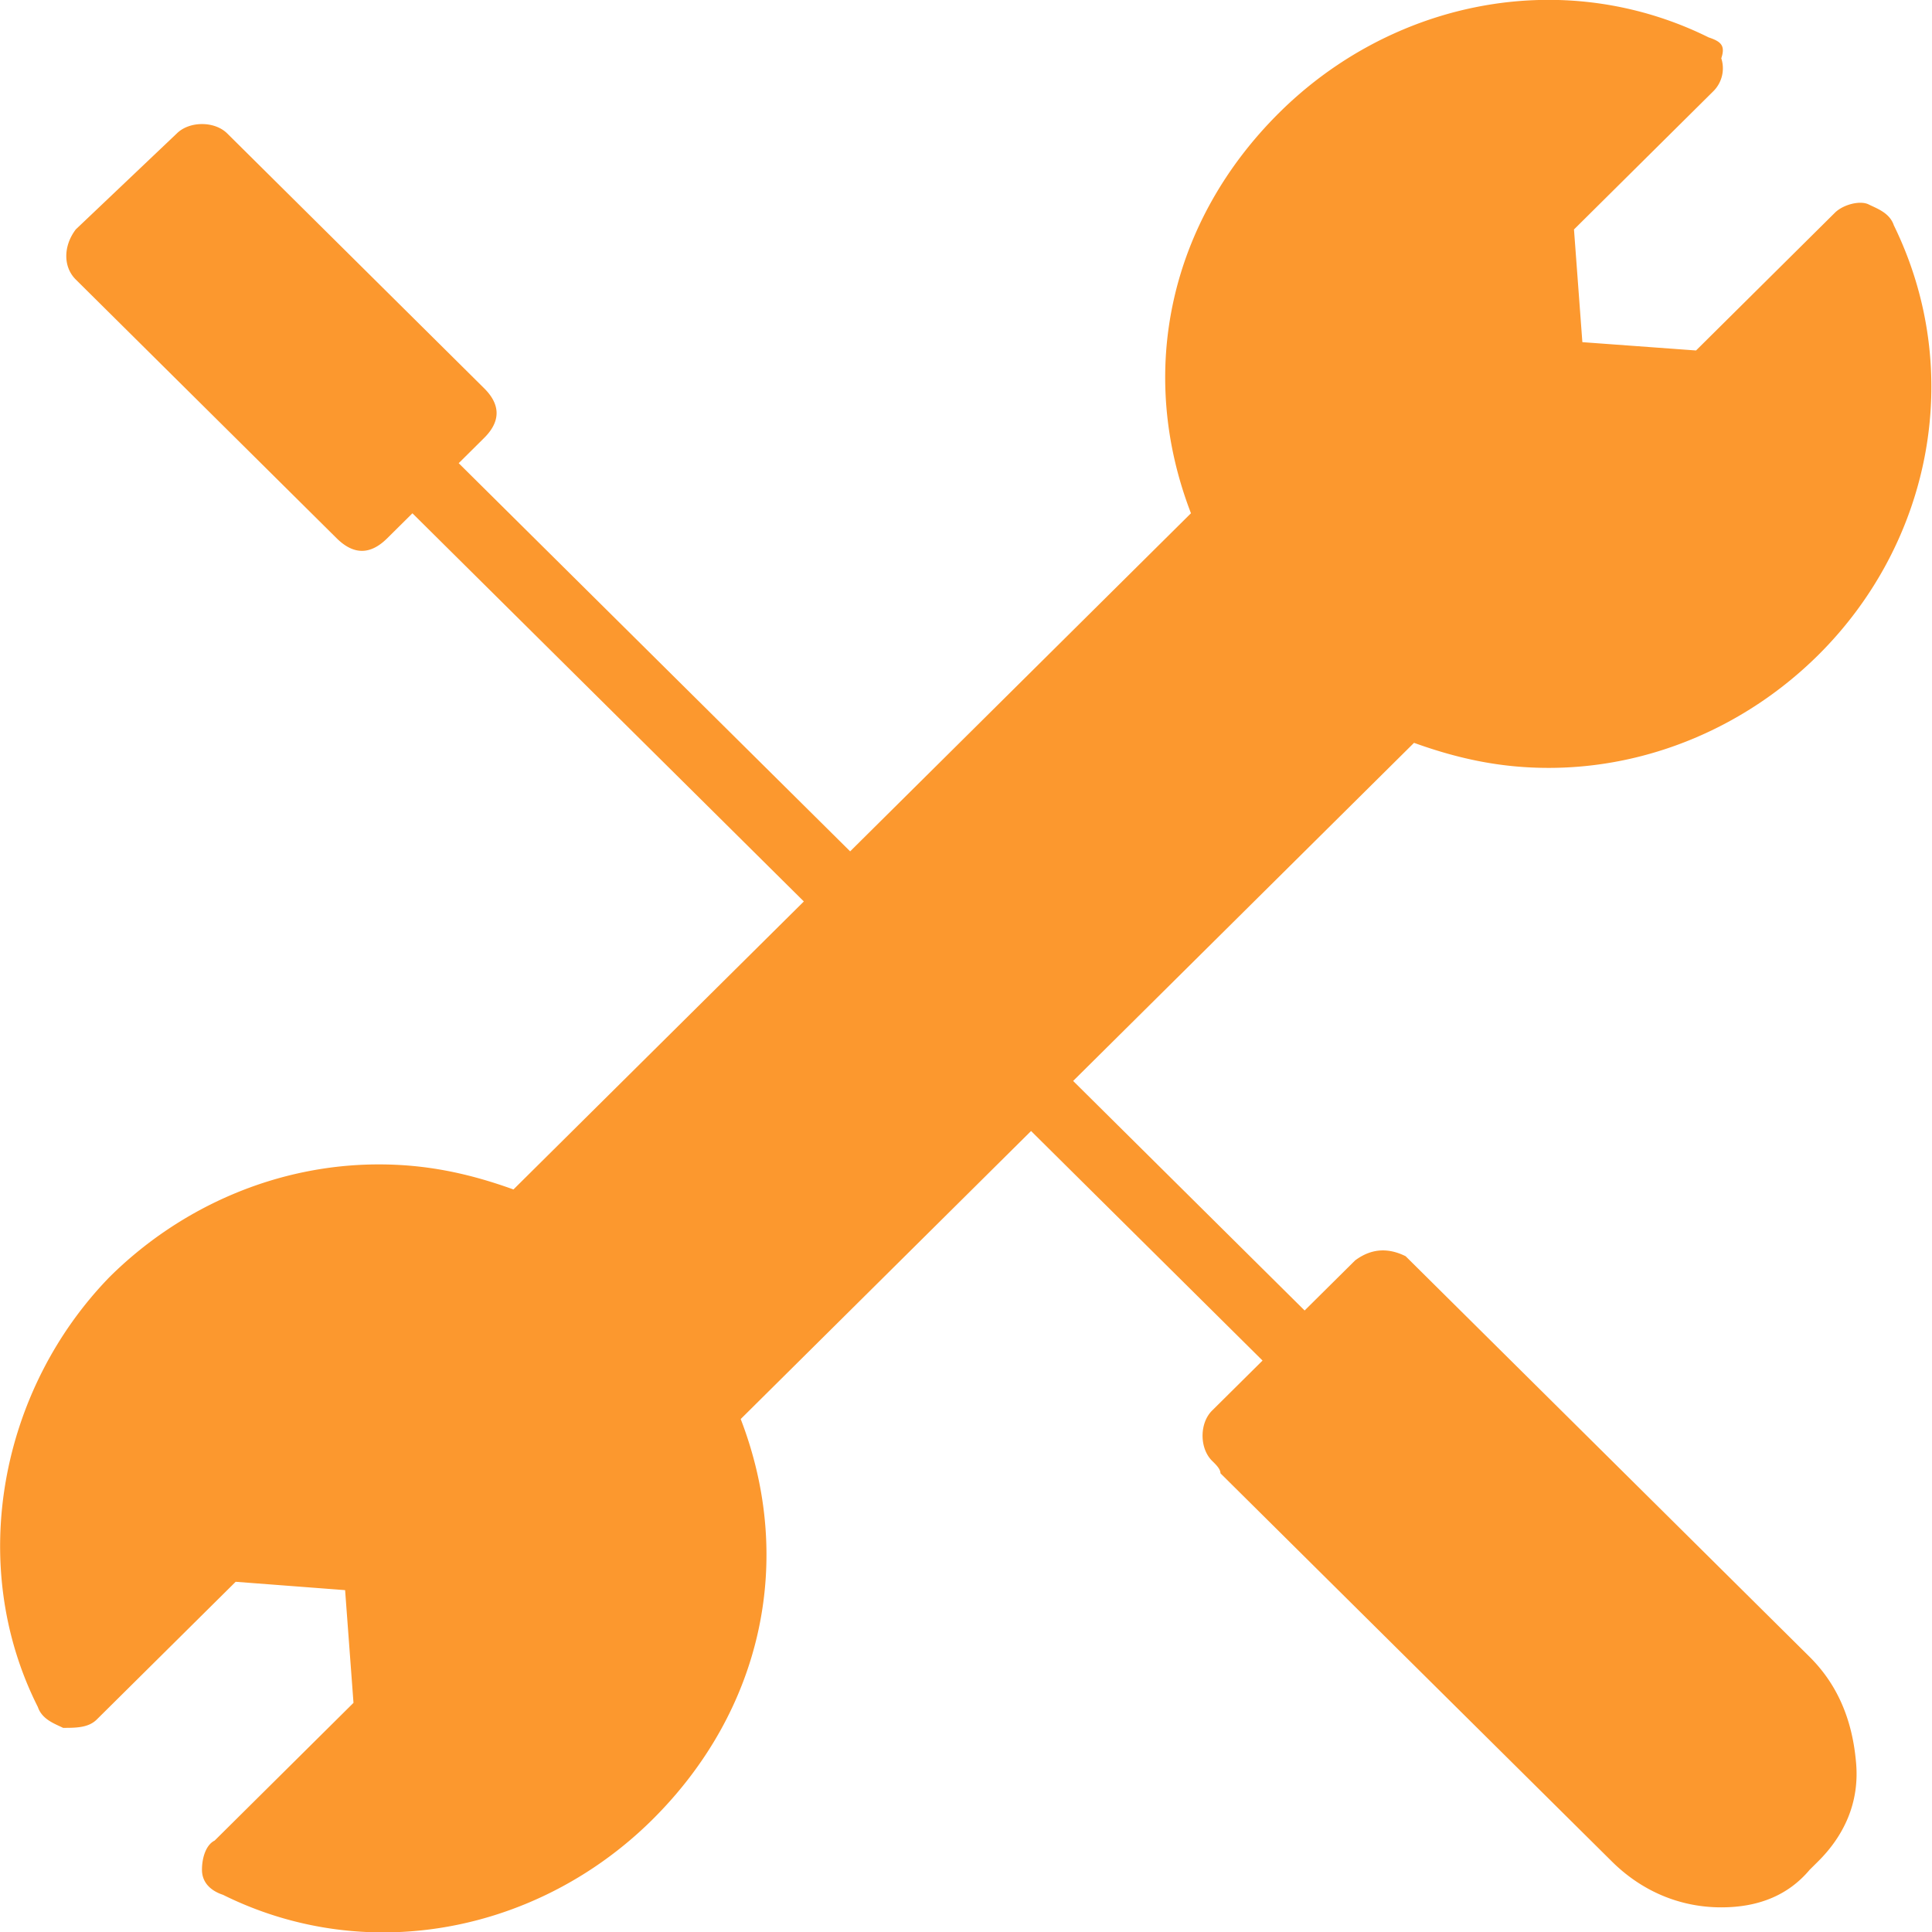
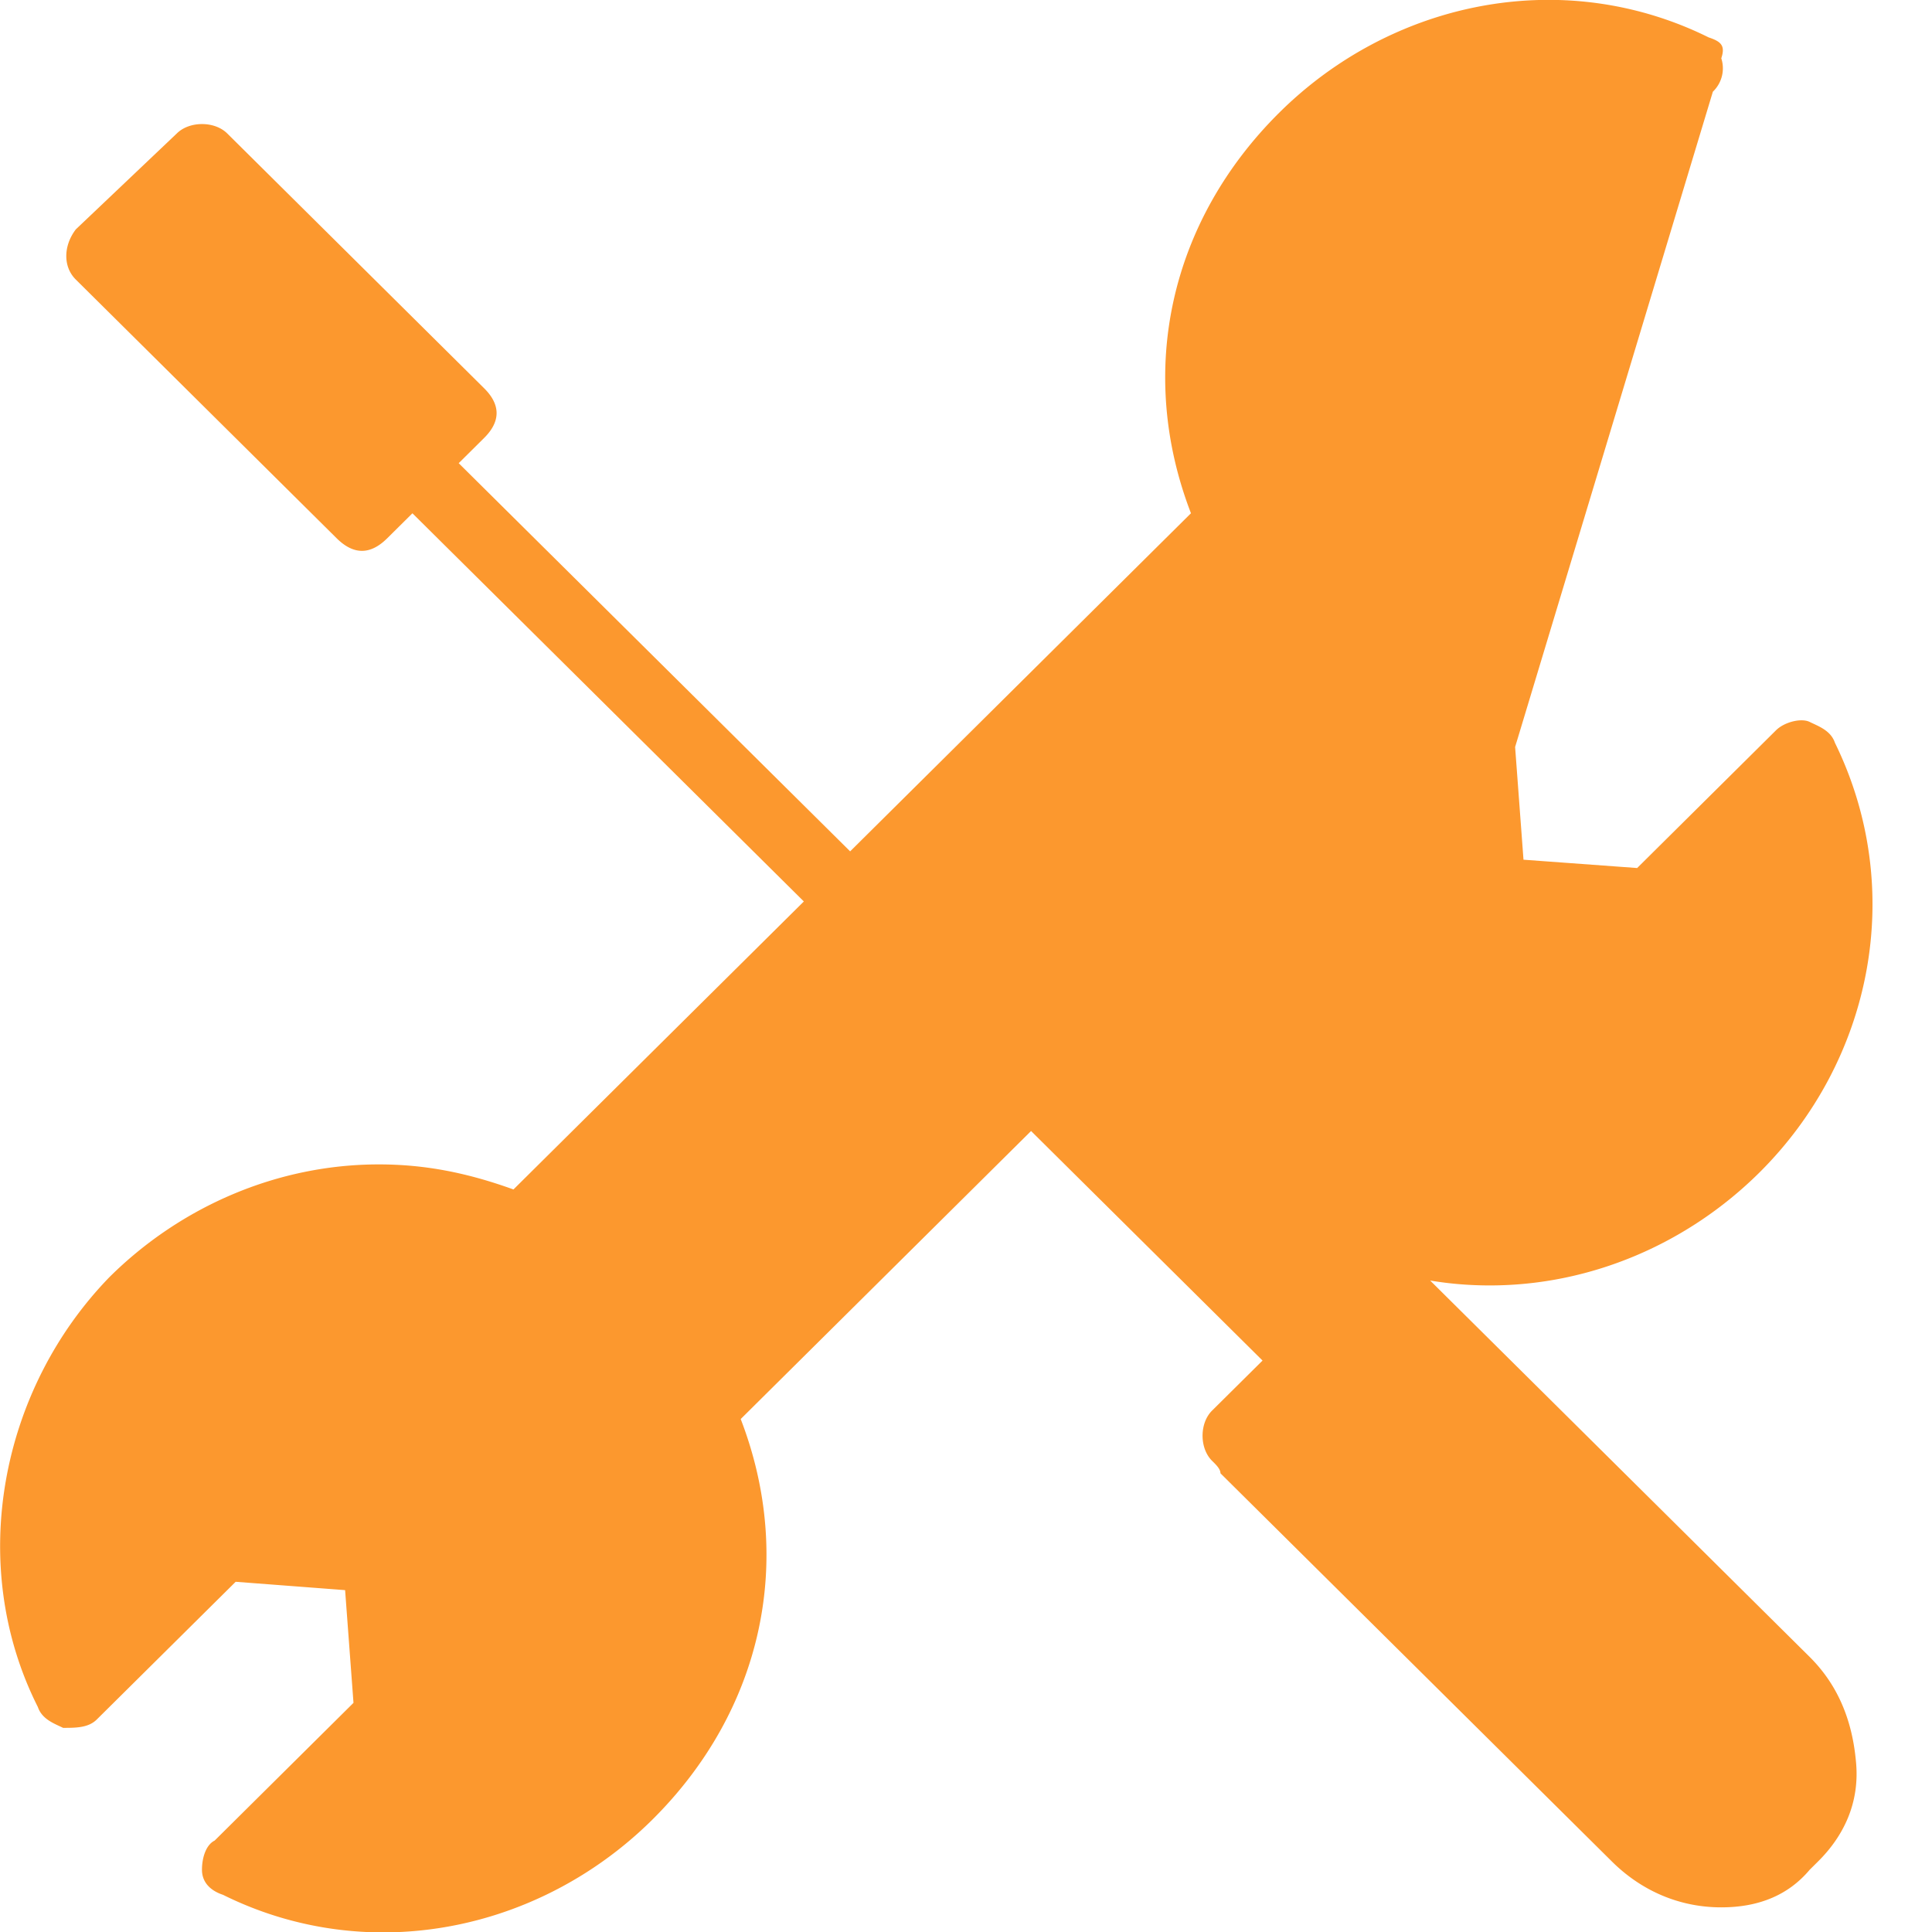
<svg xmlns="http://www.w3.org/2000/svg" width="59" height="59" viewBox="0 0 59 59">
  <g>
    <g>
-       <path fill="#fc982e" d="M43.311 38.745l-.385-.382c-.514-.255-1.029-.255-1.542.127l-1.543 1.53-7.069-7.01 10.41-10.325c1.415.51 2.7.765 4.113.765 3.085 0 6.04-1.275 8.226-3.441 3.47-3.442 4.498-8.668 2.313-13.13-.128-.382-.515-.51-.77-.637-.258-.127-.772 0-1.03.255l-4.24 4.206-3.471-.254-.256-3.442L52.308 2.8a.987.987 0 0 0 .257-1.02c.128-.382 0-.51-.386-.638a10.99 10.99 0 0 0-4.884-1.146c-3.084 0-6.04 1.274-8.225 3.441-3.342 3.314-4.37 7.903-2.7 12.237L25.962 25.999 14.008 14.145l.771-.765c.258-.254.386-.51.386-.765 0-.254-.128-.51-.386-.764L6.94 4.076c-.385-.383-1.156-.383-1.541 0l-3.085 2.93c-.386.51-.386 1.148 0 1.53l7.968 7.903c.258.255.514.383.772.383.256 0 .513-.128.77-.383l.771-.764 11.953 11.854-8.868 8.795c-1.413-.51-2.699-.765-4.113-.765-3.084 0-6.04 1.274-8.225 3.442C0 42.442-1.029 47.796 1.156 52.129c.129.382.514.51.771.637.386 0 .772 0 1.028-.255l4.242-4.206 3.342.255.256 3.442-4.24 4.206c-.258.127-.387.51-.387.892 0 .383.258.638.643.765a10.975 10.975 0 0 0 4.884 1.147c3.085 0 6.04-1.274 8.225-3.441 3.342-3.314 4.37-7.903 2.7-12.236l8.867-8.796 7.069 7.01-1.543 1.53c-.385.383-.385 1.147 0 1.53.13.127.258.254.258.383l11.952 11.853c.9.893 2.057 1.402 3.342 1.402 1.156 0 2.056-.382 2.699-1.147l.257-.255c.77-.764 1.285-1.785 1.156-3.06-.128-1.4-.643-2.42-1.413-3.186z" />
+       <path fill="#fc982e" d="M43.311 38.745l-.385-.382c-.514-.255-1.029-.255-1.542.127c1.415.51 2.7.765 4.113.765 3.085 0 6.04-1.275 8.226-3.441 3.47-3.442 4.498-8.668 2.313-13.13-.128-.382-.515-.51-.77-.637-.258-.127-.772 0-1.03.255l-4.24 4.206-3.471-.254-.256-3.442L52.308 2.8a.987.987 0 0 0 .257-1.02c.128-.382 0-.51-.386-.638a10.99 10.99 0 0 0-4.884-1.146c-3.084 0-6.04 1.274-8.225 3.441-3.342 3.314-4.37 7.903-2.7 12.237L25.962 25.999 14.008 14.145l.771-.765c.258-.254.386-.51.386-.765 0-.254-.128-.51-.386-.764L6.94 4.076c-.385-.383-1.156-.383-1.541 0l-3.085 2.93c-.386.51-.386 1.148 0 1.53l7.968 7.903c.258.255.514.383.772.383.256 0 .513-.128.77-.383l.771-.764 11.953 11.854-8.868 8.795c-1.413-.51-2.699-.765-4.113-.765-3.084 0-6.04 1.274-8.225 3.442C0 42.442-1.029 47.796 1.156 52.129c.129.382.514.51.771.637.386 0 .772 0 1.028-.255l4.242-4.206 3.342.255.256 3.442-4.24 4.206c-.258.127-.387.51-.387.892 0 .383.258.638.643.765a10.975 10.975 0 0 0 4.884 1.147c3.085 0 6.04-1.274 8.225-3.441 3.342-3.314 4.37-7.903 2.7-12.236l8.867-8.796 7.069 7.01-1.543 1.53c-.385.383-.385 1.147 0 1.53.13.127.258.254.258.383l11.952 11.853c.9.893 2.057 1.402 3.342 1.402 1.156 0 2.056-.382 2.699-1.147l.257-.255c.77-.764 1.285-1.785 1.156-3.06-.128-1.4-.643-2.42-1.413-3.186z" />
    </g>
  </g>
</svg>